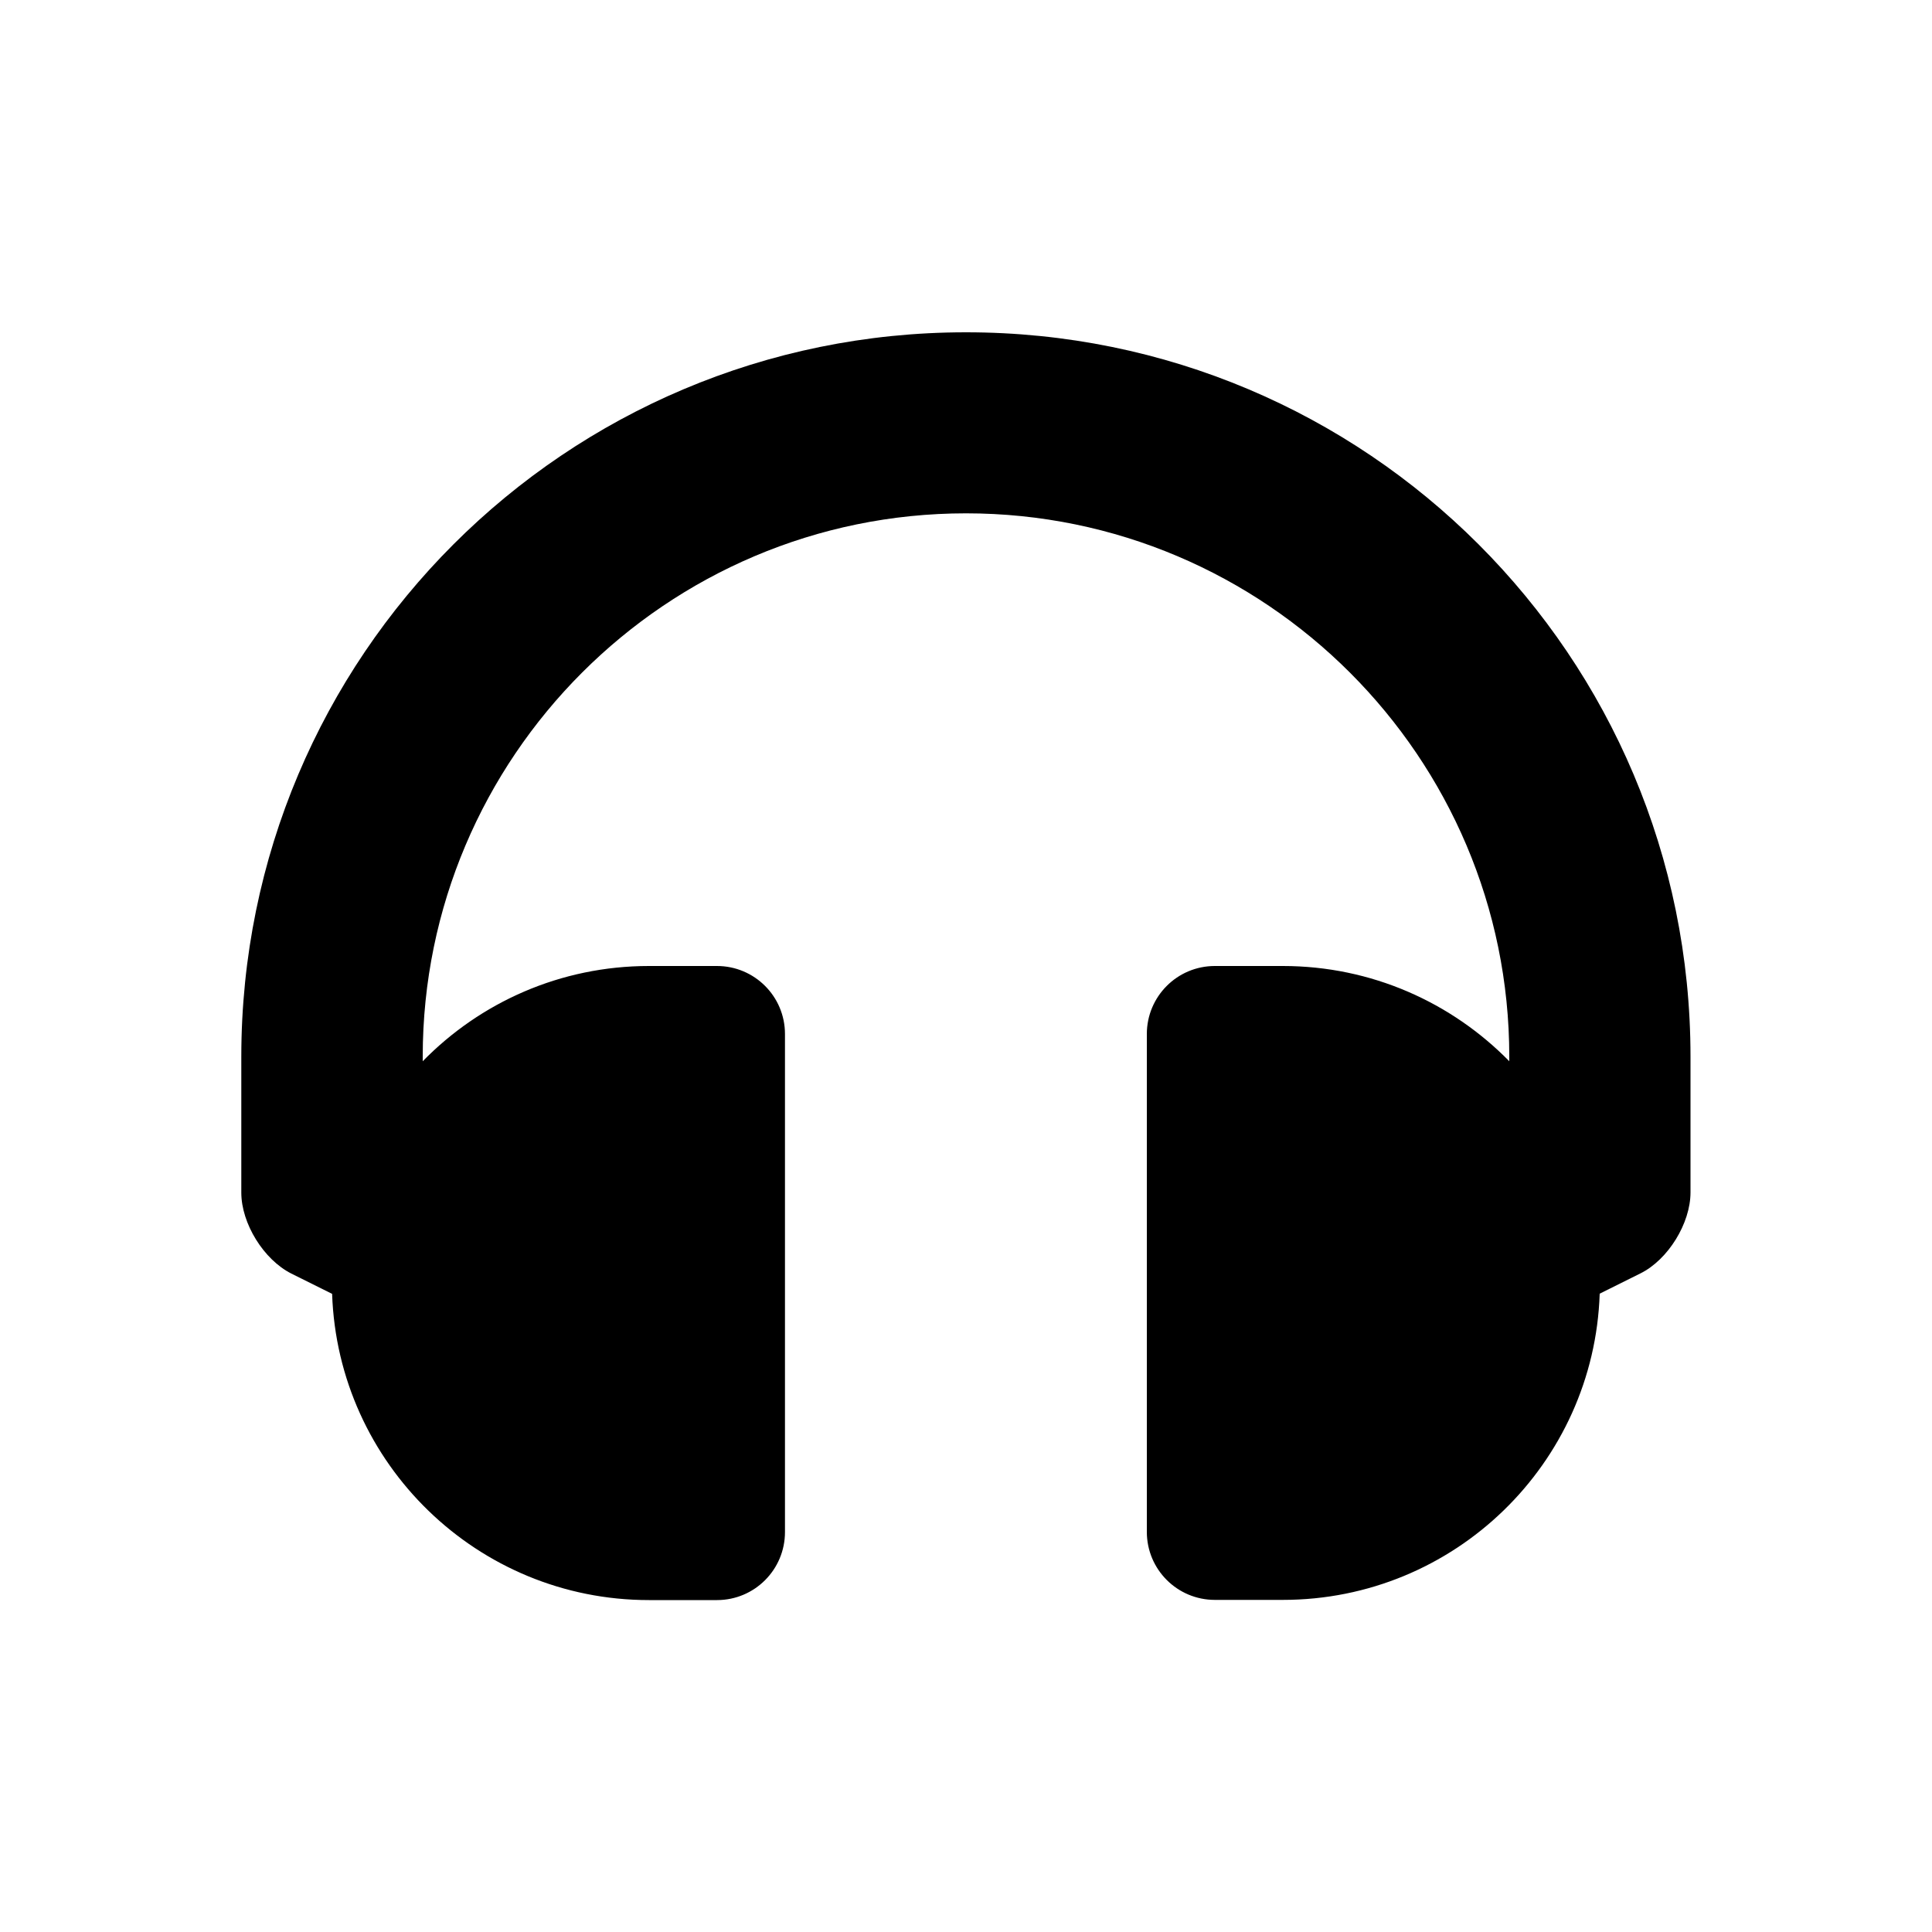
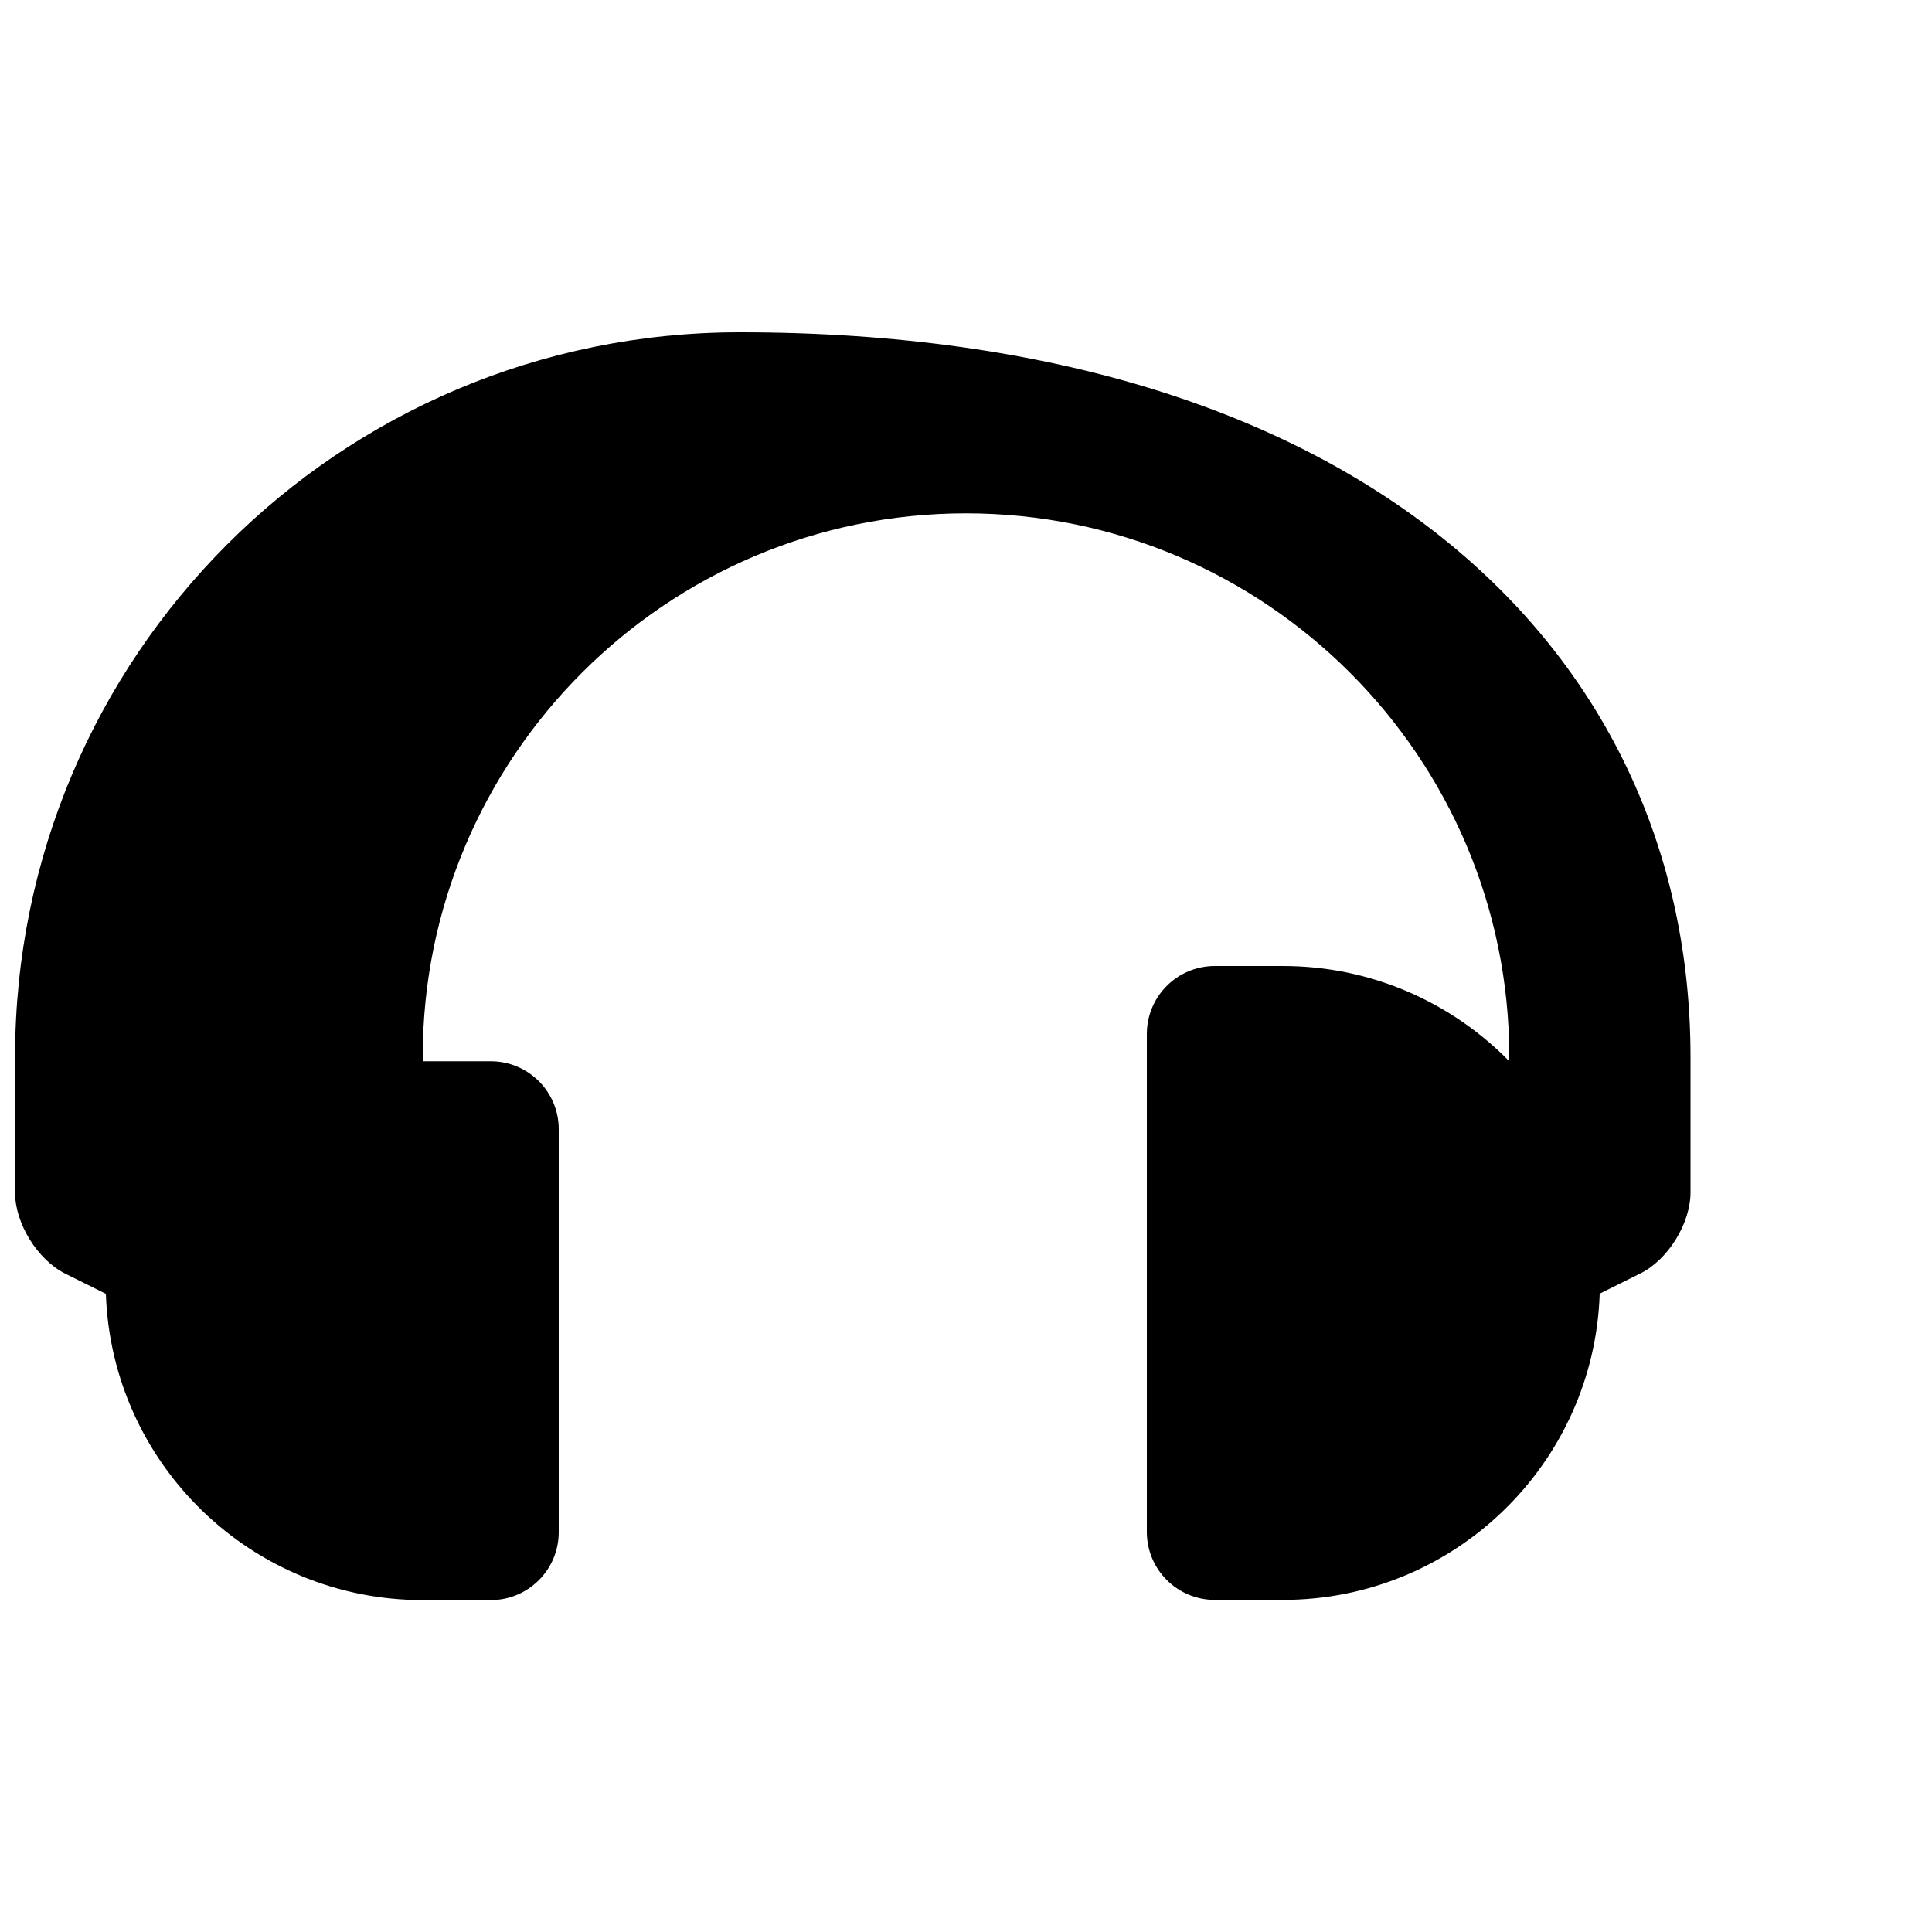
<svg xmlns="http://www.w3.org/2000/svg" version="1.1" id="Layer_1" x="0px" y="0px" viewBox="0 0 1000 1000" style="enable-background:new 0 0 1000 1000;" xml:space="preserve">
  <g>
-     <path d="M875,546.9v70.3c0,16-11.6,34.8-25.9,41.9L828,669.6c-2.9,88-75.2,158.5-164,158.5h-35.2c-19.4,0-35.2-15.7-35.2-35.2   V535.2c0-19.4,15.7-35.2,35.2-35.2h35.2c45.9,0,87.4,18.9,117.2,49.3v-2.4c0-155.1-126.2-281.2-281.2-281.2   c-155.1,0-281.2,126.2-281.2,281.2v2.4C248.5,518.9,290,500,335.9,500h35.2c19.4,0,35.2,15.7,35.2,35.2V793   c0,19.4-15.7,35.2-35.2,35.2h-35.2c-88.7,0-161-70.5-164-158.5l-21.1-10.5c-14.3-7.2-25.9-25.9-25.9-41.9v-70.3   c0-207.3,167.8-375,375-375C707.3,171.9,875,339.6,875,546.9z" />
+     <path d="M875,546.9v70.3c0,16-11.6,34.8-25.9,41.9L828,669.6c-2.9,88-75.2,158.5-164,158.5h-35.2c-19.4,0-35.2-15.7-35.2-35.2   V535.2c0-19.4,15.7-35.2,35.2-35.2h35.2c45.9,0,87.4,18.9,117.2,49.3v-2.4c0-155.1-126.2-281.2-281.2-281.2   c-155.1,0-281.2,126.2-281.2,281.2v2.4h35.2c19.4,0,35.2,15.7,35.2,35.2V793   c0,19.4-15.7,35.2-35.2,35.2h-35.2c-88.7,0-161-70.5-164-158.5l-21.1-10.5c-14.3-7.2-25.9-25.9-25.9-41.9v-70.3   c0-207.3,167.8-375,375-375C707.3,171.9,875,339.6,875,546.9z" />
  </g>
</svg>